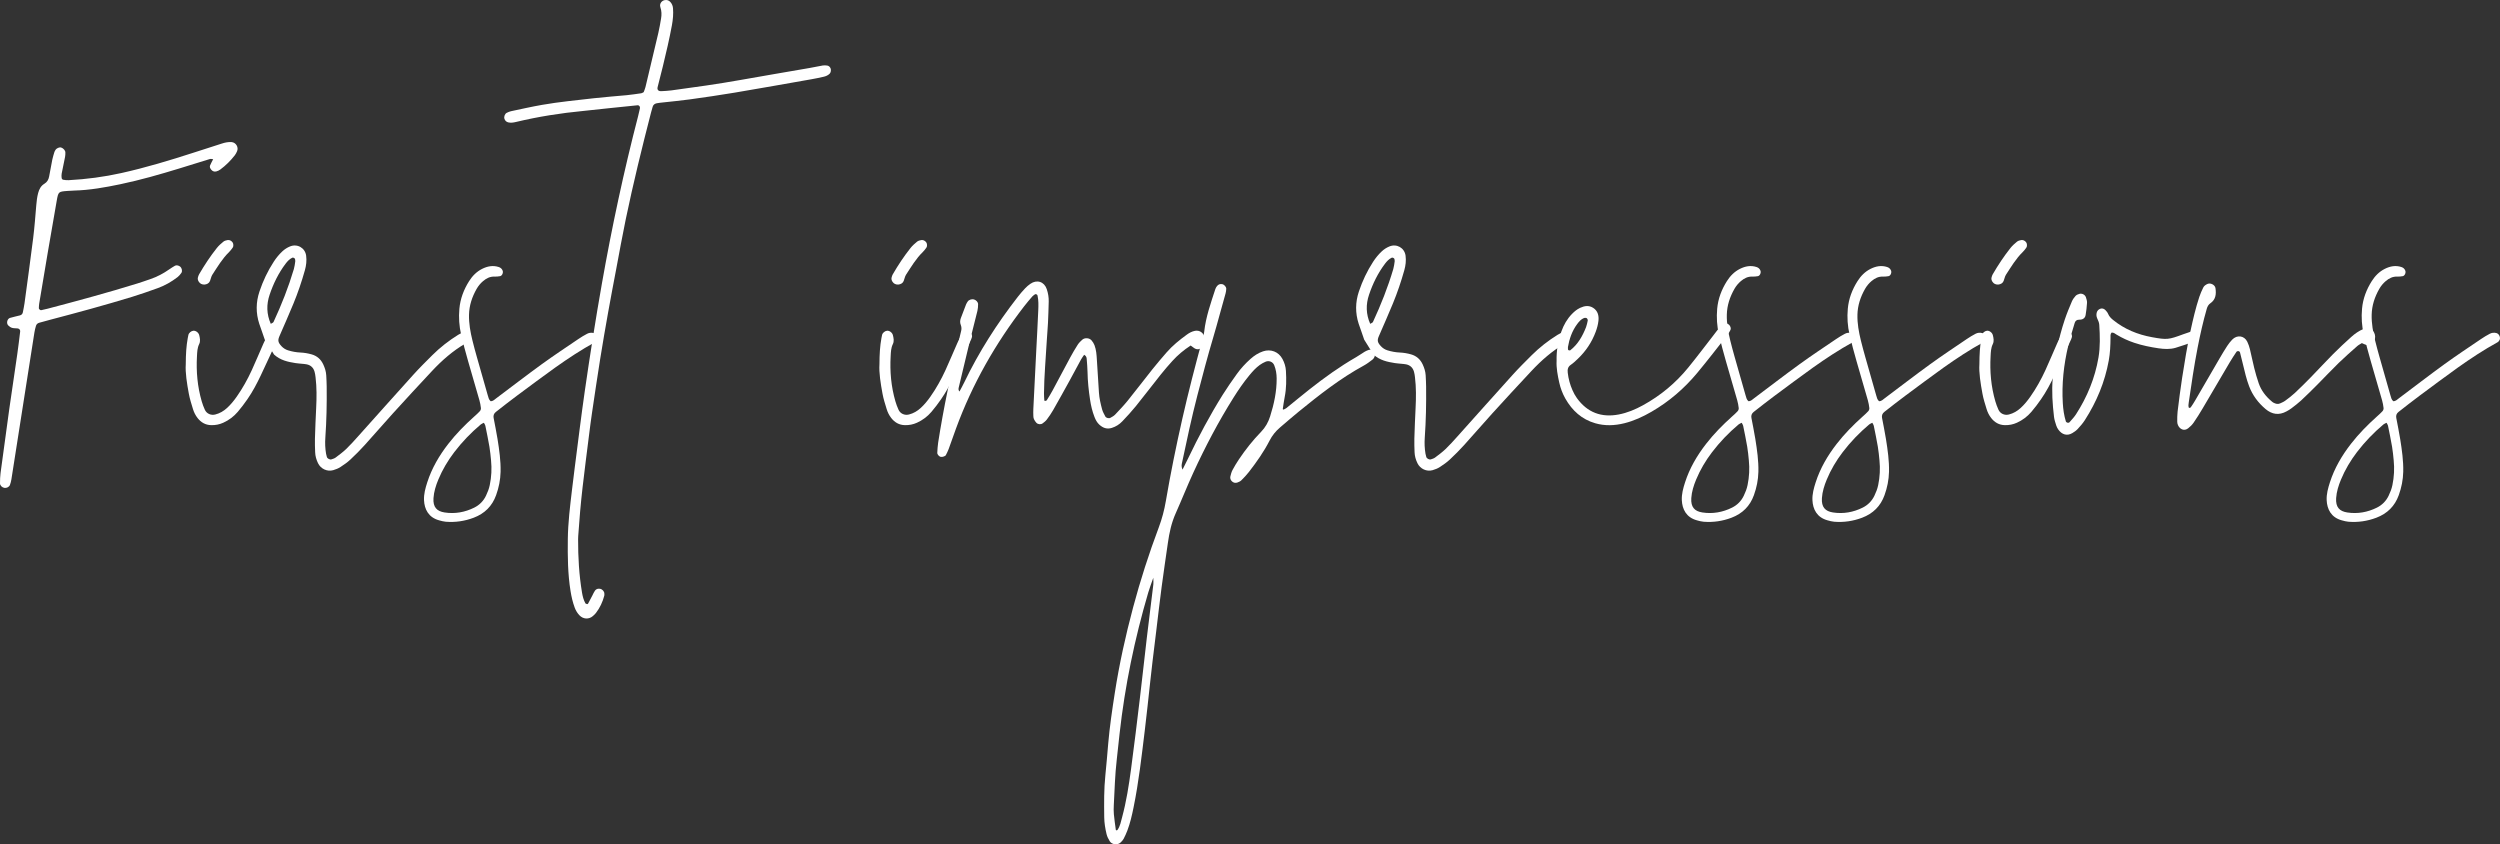
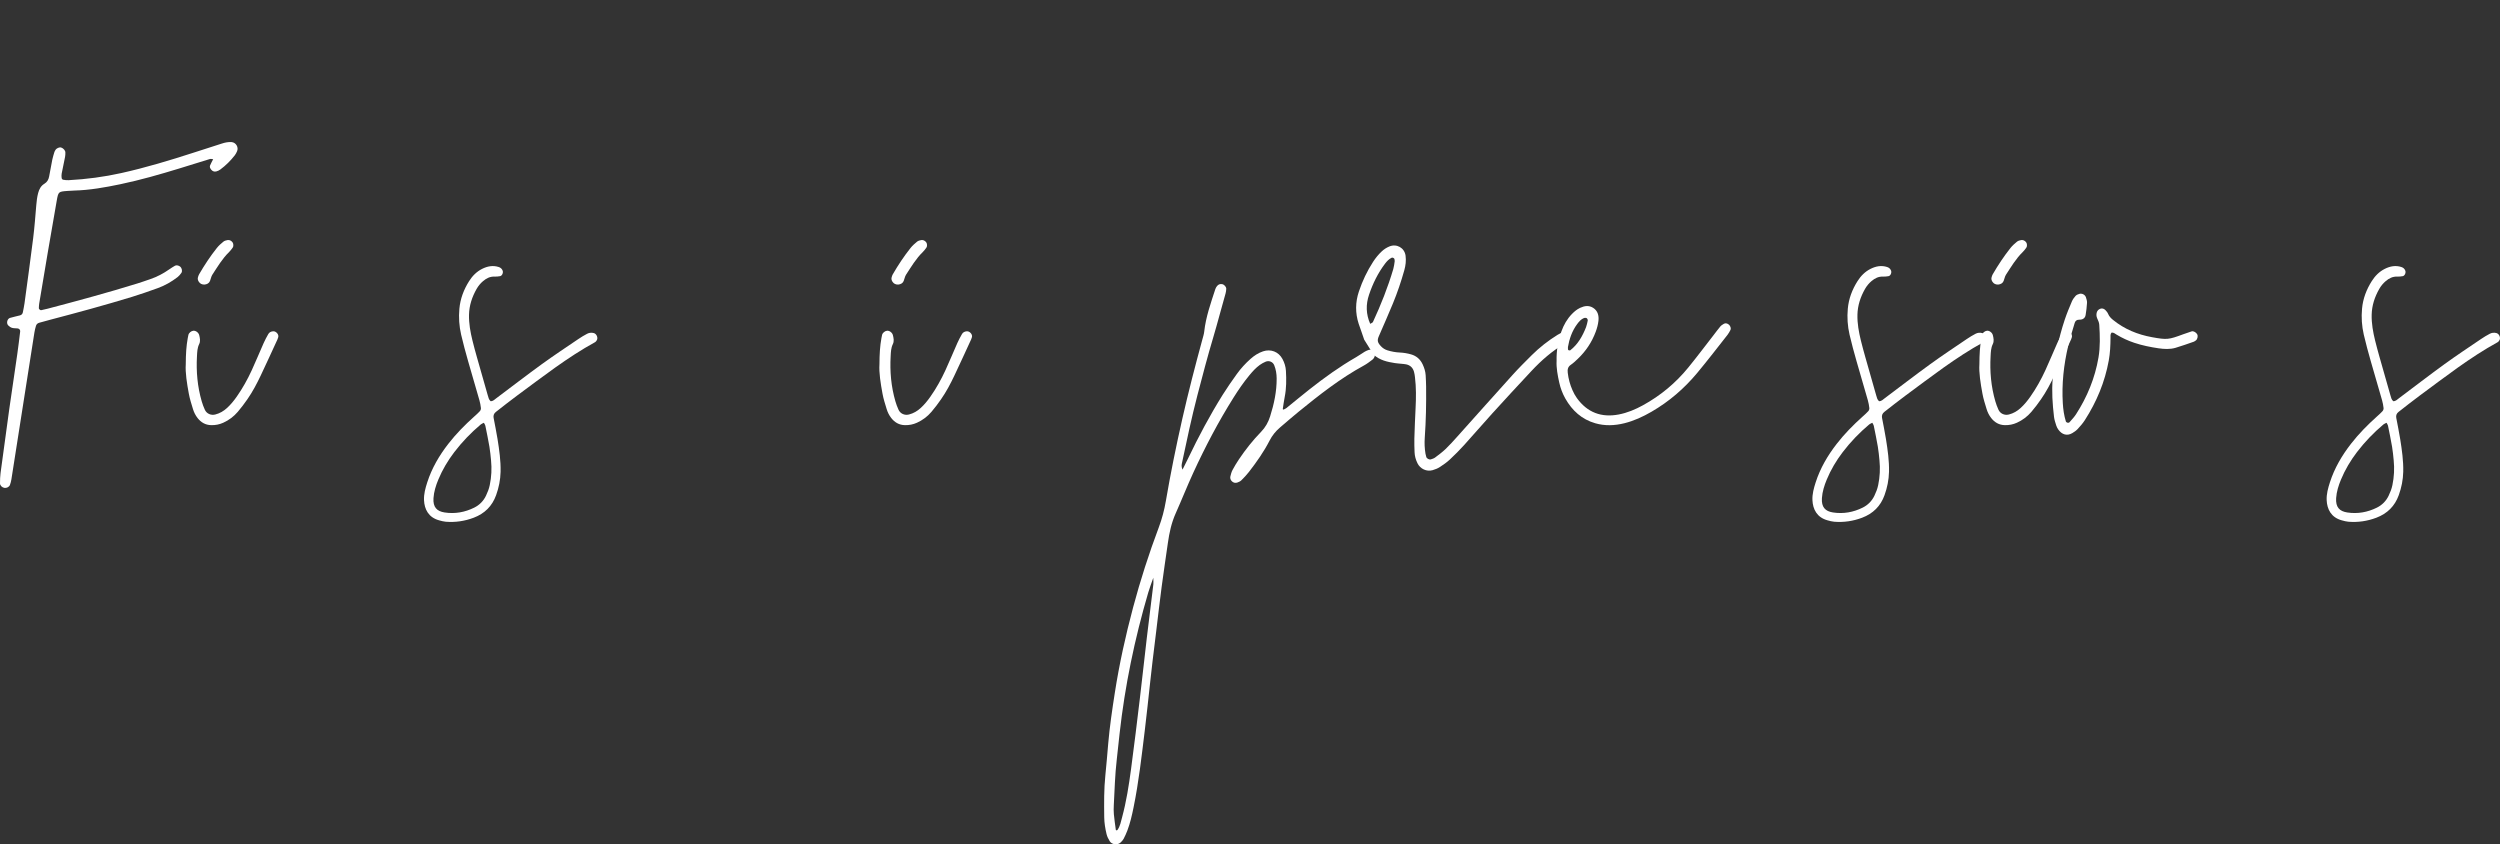
<svg xmlns="http://www.w3.org/2000/svg" version="1.1" id="Layer_1" x="0px" y="0px" width="1226.165px" height="414.102px" viewBox="0 0 1226.165 414.102" enable-background="new 0 0 1226.165 414.102" xml:space="preserve">
  <rect x="0" y="0" width="1226.165" height="414.102" fill="#333333" stroke="none" />
  <g>
    <path fill="#FFFFFF" d="M104.552,78.079c-0.579-0.038-1.148-0.226-1.617-0.084c-4.974,1.507-9.926,3.084-14.895,4.604   c-9.584,2.934-19.213,5.708-29.033,7.76c-7.459,1.557-14.946,2.901-22.592,3.106c-1.113,0.03-2.227,0.098-3.338,0.183   c-4.412,0.34-4.463,0.336-5.255,4.797c-1.492,8.407-2.933,16.824-4.366,25.243c-1.435,8.419-2.838,16.843-4.238,25.267   c-0.121,0.728-0.125,1.475-0.172,2.213c-0.025,0.4,0.73,1.059,1.125,0.973c1.081-0.24,2.166-0.466,3.236-0.748   c14.717-3.877,29.407-7.844,43.945-12.352c2.125-0.66,4.223-1.412,6.33-2.127c3.365-1.144,6.472-2.786,9.374-4.833   c0.905-0.638,1.852-1.224,2.812-1.776c0.671-0.386,1.922-0.086,2.573,0.529c0.812,0.768,1.102,2.213,0.494,3.047   c-0.538,0.738-1.132,1.482-1.849,2.033c-2.962,2.273-6.182,4.135-9.699,5.396c-4.191,1.502-8.391,2.998-12.646,4.299   c-13.313,4.069-26.748,7.707-40.21,11.242c-1.794,0.471-3.587,0.953-5.368,1.471c-0.75,0.219-1.305,0.762-1.523,1.5   c-0.317,1.064-0.59,2.153-0.763,3.25c-1.996,12.654-3.97,25.313-5.948,37.969c-1.778,11.373-3.55,22.748-5.346,34.117   c-0.143,0.906-0.392,1.805-0.697,2.67c-0.354,1.004-1.631,1.635-2.736,1.459c-1.11-0.174-2.16-1.17-2.149-2.225   c0.018-1.666,0.046-3.344,0.265-4.99c1.395-10.492,2.809-20.98,4.285-31.461c1.269-9.009,2.646-18.002,3.938-27.008   c0.526-3.672,0.959-7.359,1.411-11.043c0.094-0.764-0.485-1.408-1.255-1.483c-0.92-0.09-1.879-0.032-2.754-0.28   c-0.67-0.189-1.315-0.67-1.829-1.169c-1.069-1.038-0.546-3.299,0.859-3.712c1.597-0.471,3.232-0.804,4.843-1.227   c0.768-0.201,1.291-0.691,1.444-1.502c0.276-1.459,0.608-2.912,0.808-4.381c1.443-10.673,2.928-21.34,4.258-32.027   c0.664-5.342,1.063-10.719,1.518-16.084c0.174-2.043,0.402-4.059,0.93-6.046c0.496-1.869,1.365-3.509,3.029-4.508   c1.416-0.852,2.064-2.065,2.35-3.585c0.512-2.736,0.985-5.481,1.543-8.209c0.26-1.27,0.663-2.51,1.035-3.754   c0.104-0.348,0.322-0.663,0.5-0.986c0.499-0.907,1.983-1.545,2.867-1.238c1.086,0.377,2.013,1.438,2.022,2.42   c0.007,0.734-0.019,1.484-0.159,2.202c-0.531,2.732-1.145,5.449-1.661,8.185c-0.134,0.71-0.091,1.474,0.003,2.195   c0.038,0.292,0.397,0.725,0.667,0.772c0.896,0.16,1.825,0.276,2.731,0.229c8.73-0.459,17.368-1.603,25.909-3.504   c11.972-2.664,23.69-6.21,35.349-9.98c4.59-1.484,9.195-2.924,13.777-4.438c1.606-0.531,3.204-0.89,4.91-0.761   c2.121,0.16,3.574,2.552,2.671,4.513c-0.309,0.67-0.628,1.36-1.076,1.936c-2.063,2.65-4.429,5.01-7.134,7.005   c-0.582,0.429-1.289,0.765-1.988,0.938c-0.953,0.234-1.835-0.076-2.473-0.877c-0.477-0.597-0.861-1.289-0.557-2.042   C103.447,80.146,103.999,79.187,104.552,78.079z" />
    <path fill="#FFFFFF" d="M136.454,165.414c-0.116,0.354-0.213,0.716-0.368,1.051c-2.725,5.904-5.409,11.828-8.203,17.699   c-1.917,4.028-3.991,7.986-6.549,11.654c-1.485,2.131-3.044,4.225-4.733,6.195c-1.951,2.273-4.321,4.061-7.08,5.314   c-1.903,0.867-3.868,1.246-5.953,1.193c-2.813-0.07-4.973-1.332-6.67-3.492c-1.047-1.33-1.785-2.846-2.271-4.447   c-0.758-2.485-1.56-4.979-2.027-7.527c-0.939-5.118-1.768-10.267-1.49-14.39c0.021-5.032,0.261-8.924,0.963-12.778   c0.1-0.547,0.201-1.094,0.328-1.636c0.233-0.987,1.37-1.933,2.417-2.032c1.21-0.115,2.566,0.904,2.883,2.157   c0.369,1.462,0.67,2.993-0.01,4.373c-0.947,1.921-0.977,3.946-1.091,5.981c-0.418,7.481,0.225,14.857,2.317,22.072   c0.412,1.421,0.931,2.824,1.546,4.168c0.906,1.98,3.053,2.857,5.113,2.334c2.225-0.565,4.119-1.682,5.785-3.215   c1.787-1.642,3.313-3.508,4.709-5.493c2.895-4.12,5.334-8.505,7.432-13.068c2.018-4.388,3.844-8.862,5.809-13.274   c0.677-1.521,1.463-3.002,2.296-4.444c0.486-0.843,1.354-1.245,2.331-1.322C135.423,162.371,136.89,164.083,136.454,165.414z    M97.503,138.184c-0.407-0.638-0.643-1.348-0.43-2.108c0.148-0.531,0.31-1.08,0.584-1.553c2.616-4.492,5.471-8.832,8.708-12.901   c0.915-1.149,2.043-2.153,3.187-3.085c0.54-0.44,1.328-0.665,2.038-0.784c0.974-0.164,1.81,0.276,2.426,1.046   c0.514,0.641,0.595,2.002,0.136,2.629c-0.545,0.744-1.086,1.511-1.746,2.147c-3.376,3.261-5.715,7.289-8.258,11.159   c-0.589,0.896-0.735,2.076-1.164,3.092c-0.479,1.137-1.454,1.617-2.684,1.751C99.158,139.605,98.162,139.218,97.503,138.184z" />
-     <path fill="#FFFFFF" d="M229.954,167.101c-0.535,0.508-1.084,1.033-1.715,1.4c-6.166,3.59-11.463,8.246-16.311,13.418   c-6.481,6.918-12.905,13.891-19.283,20.904c-4.627,5.09-9.098,10.318-13.719,15.414c-2.246,2.475-4.604,4.859-7.049,7.139   c-1.486,1.383-3.176,2.574-4.886,3.678c-1.075,0.693-2.324,1.188-3.56,1.547c-2.945,0.857-6.121-0.641-7.463-3.439   c-0.809-1.689-1.335-3.475-1.396-5.359c-0.071-2.229-0.171-4.461-0.104-6.688c0.147-5.018,0.354-10.033,0.604-15.046   c0.249-5.021,0.309-10.034-0.3-15.034c-0.112-0.92-0.235-1.852-0.492-2.737c-0.563-1.94-1.847-3.193-3.856-3.6   c-0.726-0.147-1.473-0.191-2.211-0.271c-1.109-0.119-2.227-0.176-3.326-0.352c-3.69-0.59-7.33-1.342-10.466-4.172l-4.558-7.312   c-0.383-1.114-0.8-2.337-1.225-3.557c-0.488-1.403-1.012-2.796-1.471-4.208c-1.725-5.301-1.67-10.588,0.104-15.876   c1.723-5.137,4.008-9.995,6.964-14.539c1.223-1.878,2.619-3.608,4.261-5.138c1.101-1.025,2.348-1.824,3.734-2.396   c3.594-1.487,7.416,0.701,7.928,4.519c0.326,2.437,0.038,4.819-0.623,7.169c-1.561,5.551-3.409,11.007-5.604,16.334   c-2.194,5.325-4.523,10.594-6.824,15.873c-0.911,2.09-0.825,3.105,0.945,5.017c0.896,0.966,1.979,1.657,3.263,2.052   c1.968,0.604,3.968,0.973,6.022,1.064c1.865,0.082,3.688,0.394,5.49,0.898c2.693,0.753,4.563,2.451,5.721,4.926   c0.789,1.686,1.363,3.465,1.467,5.348c0.103,1.855,0.197,3.713,0.217,5.57c0.09,8.369-0.061,16.734-0.664,25.082   c-0.188,2.617-0.079,5.199,0.352,7.777c0.092,0.547,0.253,1.084,0.398,1.621c0.209,0.771,1.472,1.453,2.256,1.178   c0.694-0.244,1.453-0.443,2.024-0.871c1.778-1.338,3.585-2.668,5.188-4.201c2.012-1.924,3.871-4.012,5.732-6.086   c9.063-10.1,18.072-20.25,27.174-30.314c2.99-3.308,6.159-6.457,9.32-9.604c3.834-3.816,8.08-7.133,12.676-9.989   c0.783-0.486,1.635-0.872,2.482-1.238c0.925-0.399,2.421,0.12,2.957,0.962C230.697,164.855,230.636,166.455,229.954,167.101z    M144.128,131.97c0.367-1.234,0.504-2.542,0.696-3.824c0.052-0.348-0.087-0.722-0.127-1.085c-0.048-0.433-0.935-0.856-1.325-0.671   c-1.387,0.66-2.39,1.75-3.287,2.939c-3.5,4.633-6.012,9.781-7.855,15.268c-1.601,4.758-1.508,9.448,0.579,14.23   c0.522-0.34,1.173-0.521,1.356-0.917C138.077,149.493,141.483,140.875,144.128,131.97z" />
    <path fill="#FFFFFF" d="M292.65,166.962c-0.21,0.297-0.419,0.654-0.719,0.819c-13.728,7.53-25.999,17.185-38.554,26.421   c-3.439,2.529-6.77,5.207-10.146,7.821c-0.963,0.746-1.355,1.728-1.131,2.935c0.646,3.465,1.375,6.92,1.928,10.4   c0.846,5.316,1.619,10.645,1.492,16.061c-0.092,3.941-0.866,7.742-2.191,11.434c-1.936,5.396-5.633,9.045-11.002,11.078   c-4.422,1.674-8.97,2.334-13.664,1.967c-1.098-0.086-2.186-0.393-3.256-0.682c-5.271-1.422-7.244-5.475-7.439-9.896   c-0.133-3.016,0.674-5.9,1.58-8.727c2.238-6.977,5.893-13.197,10.373-18.957c3.776-4.855,8.073-9.215,12.646-13.314   c0.965-0.865,1.946-1.724,2.812-2.683c0.332-0.367,0.549-1.028,0.493-1.519c-0.146-1.283-0.383-2.572-0.737-3.814   c-1.833-6.424-3.752-12.824-5.566-19.253c-1.209-4.285-2.4-8.58-3.399-12.917c-0.962-4.178-1.251-8.434-0.857-12.73   c0.45-4.922,2.151-9.384,4.767-13.522c1.612-2.554,3.677-4.661,6.415-6.029c2.581-1.288,5.253-1.802,8.081-0.902   c0.936,0.298,1.612,0.866,1.964,1.806c0.382,1.017-0.286,2.529-1.273,2.691c-0.901,0.148-1.829,0.254-2.738,0.217   c-2.19-0.086-3.956,0.822-5.562,2.176c-1.291,1.088-2.363,2.375-3.194,3.835c-2.236,3.927-3.632,8.089-3.739,12.677   c-0.1,4.323,0.674,8.503,1.689,12.656c0.66,2.703,1.401,5.389,2.156,8.067c1.76,6.252,3.541,12.497,5.333,18.74   c0.304,1.059,0.522,2.178,1.421,2.96c1.234,0.02,1.996-0.867,2.865-1.518c7.432-5.566,14.783-11.24,22.299-16.69   c5.859-4.249,11.91-8.237,17.898-12.308c1.38-0.938,2.819-1.802,4.296-2.576c0.995-0.523,2.106-0.63,3.247-0.331   C292.642,163.722,293.481,165.783,292.65,166.962z M240.84,225.765c-0.224-2.211-0.415-4.43-0.787-6.617   c-0.589-3.463-1.302-6.906-2.005-10.348c-0.1-0.486-0.447-0.92-0.716-1.449c-0.577,0.307-1.122,0.488-1.53,0.83   c-4.839,4.066-9.192,8.604-13.022,13.627c-3.154,4.139-5.79,8.59-7.792,13.406c-1.217,2.928-2.168,5.955-2.375,9.098   c-0.293,4.441,1.646,6.447,5.438,7.031c5.065,0.781,9.975-0.09,14.569-2.377c2.552-1.271,4.497-3.234,5.744-5.834   c0.802-1.67,1.473-3.377,1.853-5.213C241.049,233.894,241.255,229.847,240.84,225.765z" />
-     <path fill="#FFFFFF" d="M407.366,33.505c0.34,0.752,0.141,2.037-0.403,2.593c-0.808,0.829-1.829,1.278-2.915,1.529   c-1.988,0.46-3.989,0.879-6,1.232c-12.613,2.221-25.221,4.479-37.851,6.601c-7.322,1.23-14.675,2.288-22.029,3.311   c-4.413,0.613-8.855,1.006-13.284,1.506c-0.922,0.104-1.848,0.191-2.757,0.37c-0.956,0.188-1.71,0.694-2.007,1.693   c-0.264,0.89-0.529,1.78-0.761,2.681c-4.505,17.437-8.786,34.928-12.458,52.561c-1.666,7.996-3.094,16.041-4.611,24.068   c-1.346,7.113-2.715,14.225-3.986,21.352c-1.371,7.676-2.703,15.359-3.935,23.059c-1.407,8.801-2.701,17.619-4.009,26.435   c-0.519,3.489-0.965,6.991-1.406,10.491c-1.088,8.66-2.209,17.316-3.213,25.988c-0.918,7.934-1.593,15.895-2.138,23.863   c-0.038,0.557-0.058,1.113-0.06,1.672c-0.027,8.744,0.469,17.449,1.908,26.086c0.305,1.836,0.744,3.633,1.646,5.273   c0.138,0.25,0.599,0.354,0.933,0.445c0.109,0.029,0.35-0.16,0.428-0.305c0.701-1.295,1.38-2.605,2.064-3.91   c0.429-0.816,0.771-1.693,1.308-2.432c0.581-0.799,1.487-1.059,2.478-0.883c1.102,0.193,2.066,1.242,2.101,2.279   c0.013,0.369,0.064,0.758-0.026,1.105c-0.814,3.086-2.141,5.934-4.088,8.469c-0.447,0.582-1.008,1.088-1.568,1.57   c-1.957,1.68-4.724,1.49-6.523-0.412c-1.037-1.094-1.8-2.352-2.325-3.764c-0.974-2.621-1.594-5.322-2.039-8.084   c-1.368-8.479-1.448-17.021-1.341-25.57c0.102-7.998,1.082-15.932,2.016-23.865c0.434-3.689,0.885-7.375,1.363-11.059   c1.625-12.523,3.129-25.063,4.934-37.559c2.545-17.641,5.307-35.248,8.404-52.805c4.875-27.623,10.73-55.023,17.773-82.173   c0.326-1.259,0.604-2.529,0.888-3.798c0.179-0.803-0.419-1.564-1.165-1.488c-4.616,0.469-9.232,0.936-13.848,1.42   c-4.247,0.445-8.488,0.955-12.739,1.361c-11.104,1.061-22.098,2.788-32.95,5.387c-1.27,0.304-2.549,0.548-3.852,0.236   c-0.973-0.232-1.633-0.85-1.924-1.807c-0.314-1.033,0.236-2.443,1.15-2.887c0.66-0.318,1.348-0.639,2.059-0.789   c5.084-1.073,10.155-2.227,15.271-3.119c8.418-1.471,16.929-2.271,25.412-3.252c5.349-0.619,10.728-0.969,16.087-1.497   c2.401-0.237,4.791-0.603,7.181-0.946c0.348-0.051,0.667-0.306,1.146-0.536c0.271-0.759,0.665-1.605,0.879-2.495   c2.125-8.846,4.242-17.691,6.309-26.549c0.549-2.35,0.955-4.733,1.351-7.114c0.306-1.839,0.279-3.629-0.344-5.479   c-0.663-1.971,1.005-3.751,3.019-3.552c0.783,0.078,1.4,0.444,1.91,1.014c0.77,0.861,1.171,1.888,1.262,3.029   c0.223,2.797-0.026,5.559-0.533,8.315c-1.245,6.759-2.814,13.446-4.436,20.122c-0.832,3.426-1.731,6.837-2.584,10.26   c-0.316,1.273,0.391,2.045,1.814,1.961c1.67-0.098,3.346-0.162,5-0.387c11.222-1.521,22.438-3.068,33.59-5.062   c11.328-2.024,22.678-3.927,34.016-5.899c2.193-0.383,4.369-0.875,6.564-1.241c0.715-0.119,1.48-0.078,2.202,0.029   C406.491,32.271,407.035,32.777,407.366,33.505L407.366,33.505z" />
    <path fill="#FFFFFF" d="M476.686,165.414c-0.116,0.354-0.213,0.716-0.368,1.051c-2.725,5.904-5.408,11.828-8.203,17.699   c-1.916,4.028-3.991,7.986-6.549,11.654c-1.484,2.131-3.044,4.225-4.733,6.195c-1.95,2.273-4.321,4.061-7.079,5.314   c-1.904,0.867-3.869,1.246-5.953,1.193c-2.813-0.07-4.973-1.332-6.671-3.492c-1.046-1.33-1.784-2.846-2.271-4.447   c-0.757-2.485-1.56-4.979-2.026-7.527c-0.939-5.118-1.768-10.267-1.49-14.39c0.02-5.032,0.26-8.924,0.962-12.778   c0.1-0.547,0.202-1.094,0.329-1.636c0.232-0.987,1.369-1.933,2.416-2.032c1.211-0.115,2.566,0.904,2.883,2.157   c0.369,1.462,0.67,2.993-0.01,4.373c-0.947,1.921-0.977,3.946-1.09,5.981c-0.419,7.481,0.224,14.857,2.316,22.072   c0.412,1.421,0.932,2.824,1.547,4.168c0.905,1.98,3.052,2.857,5.113,2.334c2.224-0.565,4.118-1.682,5.785-3.215   c1.787-1.642,3.313-3.508,4.708-5.493c2.896-4.12,5.334-8.505,7.433-13.068c2.017-4.388,3.844-8.862,5.808-13.274   c0.677-1.521,1.464-3.002,2.296-4.444c0.487-0.843,1.354-1.245,2.332-1.322C475.655,162.371,477.122,164.083,476.686,165.414z    M437.735,138.184c-0.408-0.638-0.643-1.348-0.43-2.108c0.147-0.531,0.309-1.08,0.583-1.553c2.616-4.492,5.472-8.832,8.708-12.901   c0.915-1.149,2.043-2.153,3.188-3.085c0.539-0.44,1.328-0.665,2.037-0.784c0.974-0.164,1.811,0.276,2.426,1.046   c0.514,0.641,0.596,2.002,0.137,2.629c-0.545,0.744-1.087,1.511-1.746,2.147c-3.377,3.261-5.716,7.289-8.258,11.159   c-0.59,0.896-0.736,2.076-1.164,3.092c-0.479,1.137-1.455,1.617-2.685,1.751C439.39,139.605,438.394,139.218,437.735,138.184z" />
-     <path fill="#FFFFFF" d="M589.671,170.042c-0.931,1.352-2.477,1.643-3.889,0.737c-0.594-0.381-1.145-0.83-1.803-1.313   c-3.408,2.211-6.38,4.719-9.008,7.615c-1.996,2.201-3.934,4.461-5.785,6.783c-4.055,5.086-7.982,10.271-12.071,15.327   c-2.099,2.595-4.376,5.054-6.679,7.474c-1.415,1.486-3.127,2.578-5.145,3.209c-2.432,0.762-4.377-0.014-6.123-1.611   c-1.117-1.021-1.808-2.342-2.357-3.738c-1.094-2.781-1.754-5.678-2.196-8.619c-0.663-4.412-1.14-8.841-1.214-13.313   c-0.035-2.225-0.254-4.448-0.422-6.67c-0.059-0.759-0.357-1.425-1.24-1.909c-0.499,0.739-1.072,1.462-1.51,2.259   c-1.875,3.42-3.685,6.877-5.566,10.293c-2.688,4.881-5.388,9.756-8.148,14.596c-0.918,1.608-1.984,3.143-3.096,4.627   c-0.542,0.723-1.311,1.297-2.041,1.854c-0.854,0.652-2.295,0.539-3.07-0.275c-0.497-0.521-0.908-1.162-1.209-1.818   c-0.225-0.488-0.268-1.082-0.287-1.633c-0.04-1.113-0.055-2.231,0-3.344c0.464-9.464,0.945-18.928,1.423-28.393   c0.337-6.679,0.716-13.356,0.997-20.039c0.1-2.404,0.163-4.828-0.365-7.214c-0.105-0.483-0.881-0.858-1.258-0.565   c-0.438,0.338-0.939,0.623-1.293,1.034c-1.334,1.546-2.668,3.098-3.918,4.714c-14.19,18.354-25.532,38.301-33.527,60.111   c-1.215,3.313-2.35,6.654-3.568,9.965c-0.382,1.039-0.889,2.035-1.389,3.027c-0.285,0.564-1.752,1.031-2.515,0.873   c-0.785-0.162-1.739-1.197-1.694-1.988c0.096-1.664,0.168-3.34,0.424-4.984c2.631-16.892,6.149-33.604,10.213-50.205   c0.354-1.443,0.607-2.912,1.008-4.34c0.316-1.124,0.297-2.162-0.138-3.252c-0.427-1.07-0.358-2.197,0.041-3.272   c0.839-2.263,1.694-4.521,2.579-6.766c0.203-0.513,0.533-0.978,0.836-1.444c0.521-0.804,1.984-1.271,3.002-0.986   c1.088,0.307,2.068,1.331,2.054,2.365c-0.016,1.1-0.085,2.229-0.343,3.293c-1.09,4.512-2.294,8.997-3.393,13.508   c-1.932,7.938-3.823,15.885-5.715,23.833c-0.161,0.677-0.354,1.396,0.303,2.194c0.812-1.539,1.633-2.982,2.35-4.476   c7.178-14.977,16.088-28.868,26.265-41.964c1.139-1.465,2.362-2.871,3.63-4.226c0.756-0.806,1.627-1.528,2.533-2.165   c3.208-2.254,6.818-1.068,8.043,2.594c0.654,1.957,1.016,3.967,0.965,6.026c-0.087,3.528-0.191,7.056-0.365,10.581   c-0.146,2.968-0.437,5.928-0.6,8.896c-0.469,8.533-1.282,17.048-1.356,25.602c-0.01,1.102,0.081,2.205,0.151,3.306   c0.011,0.165,0.197,0.47,0.241,0.458c0.341-0.081,0.823-0.127,0.974-0.365c0.99-1.567,1.961-3.152,2.84-4.784   c2.909-5.396,5.755-10.825,8.672-16.216c1.148-2.122,2.364-4.215,3.668-6.244c0.59-0.918,1.412-1.715,2.233-2.453   c1.214-1.091,3.474-0.931,4.551,0.335c0.588,0.691,1.111,1.499,1.433,2.344c0.87,2.281,1.033,4.696,1.172,7.118   c0.307,5.379,0.691,10.752,1.017,16.13c0.17,2.802,0.831,5.513,1.536,8.203c0.322,1.231,1.004,2.378,1.592,3.528   c0.369,0.721,1.764,1.08,2.479,0.662c0.794-0.463,1.668-0.889,2.286-1.539c2.17-2.291,4.355-4.582,6.336-7.035   c4.086-5.059,8.012-10.246,12.066-15.329c2.201-2.759,4.506-5.437,6.814-8.106c2.936-3.393,6.412-6.188,10.025-8.816   c1.204-0.875,2.502-1.576,4.01-1.856c2.131-0.396,4.159,0.927,4.564,3.042C591.032,167.023,590.659,168.605,589.671,170.042z" />
    <path fill="#FFFFFF" d="M579.976,230.349c1.066-2.137,1.912-3.771,2.707-5.432c5.137-10.736,10.725-21.229,17.031-31.323   c2.164-3.464,4.518-6.813,6.896-10.135c1.951-2.724,4.219-5.19,6.727-7.426c1.82-1.624,3.828-2.935,6.16-3.718   c3.781-1.271,7.595,0.2,9.5,3.735c0.978,1.815,1.594,3.761,1.709,5.837c0.237,4.277,0.249,8.54-0.594,12.771   c-0.395,1.981-0.66,3.988-0.96,5.987c-0.011,0.069,0.288,0.284,0.361,0.251c0.496-0.227,1.024-0.434,1.443-0.771   c3.765-3.029,7.472-6.131,11.266-9.121c7.304-5.757,14.839-11.184,22.915-15.828c1.447-0.832,2.801-1.827,4.232-2.689   c0.625-0.377,1.322-0.651,2.016-0.895c0.806-0.281,1.937,0.125,2.491,0.845c0.628,0.814,0.628,1.737,0.254,2.624   c-0.208,0.494-0.554,1.003-0.976,1.32c-1.335,1-2.664,2.047-4.122,2.84c-11.654,6.346-22.018,14.506-32.256,22.841   c-3.026,2.464-5.958,5.042-8.933,7.569c-2.146,1.822-3.863,3.934-5.166,6.48c-2.802,5.473-6.349,10.488-10.105,15.342   c-1.133,1.463-2.422,2.814-3.732,4.123c-0.5,0.5-1.233,0.818-1.915,1.072c-0.925,0.348-1.87,0.166-2.606-0.482   c-0.727-0.639-1.097-1.541-0.867-2.5c0.257-1.076,0.55-2.182,1.063-3.15c0.957-1.801,2.017-3.557,3.155-5.25   c3.223-4.789,6.805-9.313,10.824-13.447c2.146-2.207,3.54-4.713,4.455-7.594c1.922-6.055,3.244-12.2,3.21-18.591   c-0.012-2.257-0.354-4.437-1.206-6.532c-0.646-1.592-2.506-2.416-4.178-1.713c-1.016,0.427-2.01,0.968-2.901,1.612   c-1.97,1.424-3.584,3.23-5.124,5.099c-2.844,3.447-5.364,7.123-7.739,10.903c-7.427,11.817-13.9,24.153-19.728,36.821   c-3.026,6.58-5.691,13.324-8.646,19.938c-2.071,4.637-3.125,9.504-3.828,14.484c-1.013,7.172-2.105,14.334-3.053,21.516   c-0.973,7.367-1.811,14.75-2.71,22.125c-0.584,4.795-1.185,9.588-1.755,14.383c-0.416,3.506-0.801,7.014-1.191,10.521   c-0.862,7.754-1.646,15.518-2.597,23.262c-1.562,12.719-2.972,25.465-5.544,38.035c-0.783,3.822-1.646,7.629-3.033,11.287   c-0.524,1.385-1.148,2.74-1.834,4.051c-0.336,0.643-0.879,1.193-1.396,1.719c-1.436,1.457-4.312,1.223-5.391-0.523   c-0.672-1.088-1.284-2.289-1.577-3.521c-0.644-2.709-1.108-5.463-1.141-8.27c-0.079-6.877-0.153-13.748,0.561-20.607   c0.538-5.174,0.944-10.361,1.396-15.543c0.725-8.334,1.948-16.6,3.236-24.861c2.203-14.148,5.283-28.1,8.975-41.93   c3.549-13.293,7.758-26.369,12.596-39.242c1.575-4.193,2.695-8.451,3.452-12.875c2.319-13.547,5.052-27.018,8.093-40.422   c2.959-13.044,6.314-25.986,9.832-38.888c0.34-1.251,0.754-2.505,0.895-3.784c0.803-7.262,3.242-14.088,5.488-20.967   c0.169-0.514,0.483-1.006,0.824-1.432c0.623-0.779,1.469-1.096,2.467-0.915c1.05,0.19,2.09,1.347,2.03,2.333   c-0.044,0.731-0.118,1.48-0.321,2.181c-2.063,7.134-3.887,14.331-6.013,21.452c-2.815,9.428-5.318,18.952-7.796,28.477   c-2.851,10.965-5.203,22.051-7.55,33.133C579.562,227.839,579.31,228.75,579.976,230.349z M565.657,283.373   c-1.055,3.066-1.86,5.137-2.484,7.26c-6.658,22.676-11.449,45.734-14.059,69.234c-0.471,4.244-0.887,8.496-1.386,12.736   c-0.869,7.389-1.042,14.82-1.444,22.238c-0.081,1.48-0.11,2.98,0.025,4.455c0.238,2.576,0.619,5.141,0.959,7.707   c0.014,0.109,0.222,0.273,0.333,0.268c0.171-0.008,0.401-0.094,0.495-0.225c1.327-1.871,1.697-4.107,2.273-6.244   c2.081-7.727,3.303-15.623,4.365-23.533c1.559-11.594,2.953-23.211,4.346-34.826c1.193-9.955,2.256-19.928,3.432-29.887   c1.022-8.664,2.129-17.32,3.175-25.984C565.773,285.859,565.681,285.125,565.657,283.373z" />
    <path fill="#FFFFFF" d="M769.181,167.101c-0.534,0.508-1.084,1.033-1.715,1.4c-6.166,3.59-11.463,8.246-16.311,13.418   c-6.481,6.918-12.905,13.891-19.283,20.904c-4.627,5.09-9.099,10.318-13.72,15.414c-2.245,2.475-4.604,4.859-7.048,7.139   c-1.485,1.383-3.175,2.574-4.886,3.678c-1.076,0.693-2.324,1.188-3.56,1.547c-2.945,0.857-6.121-0.641-7.463-3.439   c-0.809-1.689-1.335-3.475-1.396-5.359c-0.072-2.229-0.17-4.461-0.104-6.688c0.147-5.018,0.354-10.033,0.604-15.046   c0.249-5.021,0.309-10.034-0.3-15.034c-0.112-0.92-0.234-1.852-0.492-2.737c-0.563-1.94-1.846-3.193-3.856-3.6   c-0.726-0.147-1.473-0.191-2.211-0.271c-1.108-0.119-2.227-0.176-3.326-0.352c-3.69-0.59-7.33-1.342-10.466-4.172l-4.558-7.312   c-0.383-1.114-0.8-2.337-1.224-3.557c-0.488-1.403-1.012-2.796-1.472-4.208c-1.725-5.301-1.67-10.588,0.104-15.876   c1.723-5.137,4.008-9.995,6.964-14.539c1.223-1.878,2.619-3.608,4.261-5.138c1.101-1.025,2.348-1.824,3.733-2.396   c3.595-1.487,7.417,0.701,7.929,4.519c0.326,2.437,0.038,4.819-0.623,7.169c-1.561,5.551-3.409,11.007-5.604,16.334   c-2.194,5.325-4.523,10.594-6.824,15.873c-0.911,2.09-0.825,3.105,0.946,5.017c0.895,0.966,1.977,1.657,3.262,2.052   c1.968,0.604,3.967,0.973,6.023,1.064c1.863,0.082,3.687,0.394,5.489,0.898c2.692,0.753,4.563,2.451,5.721,4.926   c0.789,1.686,1.362,3.465,1.467,5.348c0.103,1.855,0.198,3.713,0.218,5.57c0.089,8.369-0.063,16.734-0.665,25.082   c-0.188,2.617-0.079,5.199,0.352,7.777c0.092,0.547,0.253,1.084,0.398,1.621c0.209,0.771,1.472,1.453,2.256,1.178   c0.694-0.244,1.453-0.443,2.024-0.871c1.779-1.338,3.585-2.668,5.188-4.201c2.012-1.924,3.871-4.012,5.732-6.086   c9.063-10.1,18.072-20.25,27.174-30.314c2.99-3.308,6.159-6.457,9.32-9.604c3.834-3.816,8.081-7.133,12.677-9.989   c0.781-0.486,1.634-0.872,2.48-1.238c0.926-0.399,2.422,0.12,2.959,0.962C769.924,164.855,769.862,166.455,769.181,167.101z    M683.354,131.97c0.367-1.234,0.504-2.542,0.696-3.824c0.052-0.348-0.087-0.722-0.127-1.085c-0.048-0.433-0.935-0.856-1.325-0.671   c-1.387,0.66-2.39,1.75-3.287,2.939c-3.501,4.633-6.012,9.781-7.856,15.268c-1.6,4.758-1.507,9.448,0.58,14.23   c0.523-0.34,1.173-0.521,1.357-0.917C677.304,149.493,680.709,140.875,683.354,131.97z" />
    <path fill="#FFFFFF" d="M848.746,161.808c-0.436,0.814-0.856,1.657-1.425,2.377c-4.943,6.273-9.803,12.618-14.914,18.752   c-6.35,7.621-13.786,14.032-22.407,19.014c-4.197,2.426-8.563,4.459-13.286,5.631c-4.766,1.184-9.568,1.381-14.313,0.006   c-6.597-1.91-11.301-6.197-14.646-12.092c-1.386-2.443-2.368-5.062-2.977-7.779c-0.812-3.623-1.5-7.283-1.321-10.73   c-0.115-5.19,0.728-9.93,2.382-14.508c1.144-3.167,2.787-6.074,5.171-8.508c1.176-1.201,2.446-2.271,3.991-2.987   c2.13-0.987,4.284-1.333,6.371-0.007c2.316,1.475,2.887,3.842,2.617,6.339c-0.196,1.823-0.694,3.655-1.334,5.382   c-1.899,5.127-4.872,9.586-8.851,13.349c-1.078,1.021-2.163,2.065-3.386,2.892c-1.473,0.996-1.667,2.324-1.488,3.883   c0.339,2.975,1.115,5.84,2.324,8.567c0.599,1.351,1.307,2.685,2.17,3.878c5.099,7.047,12.009,9.641,20.489,8.023   c4.226-0.807,8.166-2.465,11.928-4.535c8.563-4.715,15.973-10.852,22.143-18.418c4.225-5.181,8.242-10.531,12.348-15.809   c1.141-1.466,2.227-2.977,3.422-4.396c0.46-0.547,1.127-0.94,1.75-1.32c0.756-0.461,1.779-0.23,2.543,0.479   C848.735,159.927,849.104,161.138,848.746,161.808z M769.029,171.248c0.037,0.178,0.104,0.452,0.219,0.489   c0.288,0.092,0.724,0.218,0.903,0.077c3.789-2.953,6.037-6.98,7.752-11.35c0.401-1.023,0.575-2.139,0.833-3.216   c0.109-0.457-0.341-1.251-0.765-1.312c-0.351-0.051-0.756-0.082-1.069,0.043c-1.435,0.574-2.412,1.715-3.303,2.904   c-2.623,3.505-3.937,7.532-4.578,11.329C769.021,170.878,768.993,171.07,769.029,171.248z" />
-     <path fill="#FFFFFF" d="M909.56,166.962c-0.21,0.297-0.419,0.654-0.719,0.819c-13.727,7.53-25.999,17.185-38.554,26.421   c-3.439,2.529-6.77,5.207-10.146,7.821c-0.963,0.746-1.355,1.728-1.13,2.935c0.646,3.465,1.373,6.92,1.927,10.4   c0.846,5.316,1.619,10.645,1.492,16.061c-0.092,3.941-0.866,7.742-2.191,11.434c-1.937,5.396-5.633,9.045-11.002,11.078   c-4.421,1.674-8.97,2.334-13.664,1.967c-1.097-0.086-2.186-0.393-3.256-0.682c-5.271-1.422-7.244-5.475-7.439-9.896   c-0.134-3.016,0.674-5.9,1.58-8.727c2.238-6.977,5.893-13.197,10.373-18.957c3.776-4.855,8.073-9.215,12.646-13.314   c0.965-0.865,1.946-1.724,2.812-2.683c0.332-0.367,0.549-1.028,0.493-1.519c-0.146-1.283-0.383-2.572-0.737-3.814   c-1.833-6.424-3.752-12.824-5.565-19.253c-1.209-4.285-2.401-8.58-3.4-12.917c-0.963-4.178-1.25-8.434-0.857-12.73   c0.45-4.922,2.15-9.384,4.766-13.522c1.613-2.554,3.678-4.661,6.416-6.029c2.58-1.288,5.253-1.802,8.081-0.902   c0.936,0.298,1.612,0.866,1.964,1.806c0.382,1.017-0.286,2.529-1.273,2.691c-0.901,0.148-1.829,0.254-2.738,0.217   c-2.19-0.086-3.955,0.822-5.562,2.176c-1.291,1.088-2.363,2.375-3.194,3.835c-2.236,3.927-3.632,8.089-3.738,12.677   c-0.101,4.323,0.673,8.503,1.688,12.656c0.661,2.703,1.402,5.389,2.156,8.067c1.761,6.252,3.542,12.497,5.334,18.74   c0.304,1.059,0.522,2.178,1.421,2.96c1.234,0.02,1.996-0.867,2.865-1.518c7.432-5.566,14.783-11.24,22.299-16.69   c5.86-4.249,11.91-8.237,17.899-12.308c1.379-0.938,2.818-1.802,4.295-2.576c0.995-0.523,2.106-0.63,3.247-0.331   C909.551,163.722,910.392,165.783,909.56,166.962z M857.749,225.765c-0.224-2.211-0.416-4.43-0.787-6.617   c-0.589-3.463-1.302-6.906-2.005-10.348c-0.1-0.486-0.447-0.92-0.716-1.449c-0.577,0.307-1.122,0.488-1.531,0.83   c-4.838,4.066-9.191,8.604-13.021,13.627c-3.154,4.139-5.789,8.59-7.792,13.406c-1.218,2.928-2.169,5.955-2.376,9.098   c-0.292,4.441,1.646,6.447,5.438,7.031c5.065,0.781,9.974-0.09,14.569-2.377c2.552-1.271,4.497-3.234,5.744-5.834   c0.802-1.67,1.473-3.377,1.853-5.213C857.958,233.894,858.164,229.847,857.749,225.765z" />
    <path fill="#FFFFFF" d="M973.623,166.962c-0.21,0.297-0.419,0.654-0.719,0.819c-13.727,7.53-25.999,17.185-38.554,26.421   c-3.439,2.529-6.77,5.207-10.146,7.821c-0.963,0.746-1.355,1.728-1.131,2.935c0.646,3.465,1.374,6.92,1.928,10.4   c0.846,5.316,1.619,10.645,1.492,16.061c-0.092,3.941-0.866,7.742-2.191,11.434c-1.937,5.396-5.633,9.045-11.002,11.078   c-4.421,1.674-8.97,2.334-13.664,1.967c-1.097-0.086-2.186-0.393-3.256-0.682c-5.271-1.422-7.244-5.475-7.439-9.896   c-0.134-3.016,0.674-5.9,1.58-8.727c2.238-6.977,5.893-13.197,10.373-18.957c3.776-4.855,8.073-9.215,12.646-13.314   c0.965-0.865,1.946-1.724,2.812-2.683c0.332-0.367,0.549-1.028,0.493-1.519c-0.146-1.283-0.383-2.572-0.737-3.814   c-1.833-6.424-3.752-12.824-5.565-19.253c-1.209-4.285-2.401-8.58-3.4-12.917c-0.963-4.178-1.25-8.434-0.857-12.73   c0.45-4.922,2.15-9.384,4.766-13.522c1.613-2.554,3.678-4.661,6.416-6.029c2.58-1.288,5.253-1.802,8.081-0.902   c0.936,0.298,1.612,0.866,1.964,1.806c0.382,1.017-0.286,2.529-1.273,2.691c-0.901,0.148-1.829,0.254-2.738,0.217   c-2.19-0.086-3.955,0.822-5.562,2.176c-1.291,1.088-2.363,2.375-3.194,3.835c-2.236,3.927-3.632,8.089-3.738,12.677   c-0.101,4.323,0.673,8.503,1.688,12.656c0.661,2.703,1.402,5.389,2.156,8.067c1.761,6.252,3.542,12.497,5.334,18.74   c0.304,1.059,0.522,2.178,1.421,2.96c1.234,0.02,1.996-0.867,2.865-1.518c7.432-5.566,14.783-11.24,22.299-16.69   c5.86-4.249,11.91-8.237,17.899-12.308c1.379-0.938,2.818-1.802,4.295-2.576c0.995-0.523,2.106-0.63,3.247-0.331   C973.614,163.722,974.455,165.783,973.623,166.962z M921.813,225.765c-0.224-2.211-0.416-4.43-0.787-6.617   c-0.589-3.463-1.302-6.906-2.005-10.348c-0.1-0.486-0.447-0.92-0.716-1.449c-0.577,0.307-1.122,0.488-1.531,0.83   c-4.838,4.066-9.191,8.604-13.021,13.627c-3.154,4.139-5.789,8.59-7.792,13.406c-1.218,2.928-2.169,5.955-2.376,9.098   c-0.292,4.441,1.646,6.447,5.438,7.031c5.065,0.781,9.974-0.09,14.569-2.377c2.552-1.271,4.497-3.234,5.744-5.834   c0.802-1.67,1.473-3.377,1.853-5.213C922.021,233.894,922.228,229.847,921.813,225.765z" />
    <path fill="#FFFFFF" d="M1016.17,165.414c-0.115,0.354-0.213,0.716-0.367,1.051c-2.725,5.904-5.41,11.828-8.203,17.699   c-1.917,4.028-3.992,7.986-6.549,11.654c-1.485,2.131-3.045,4.225-4.734,6.195c-1.951,2.273-4.321,4.061-7.079,5.314   c-1.904,0.867-3.869,1.246-5.953,1.193c-2.813-0.07-4.973-1.332-6.671-3.492c-1.046-1.33-1.784-2.846-2.271-4.447   c-0.757-2.485-1.56-4.979-2.026-7.527c-0.939-5.118-1.769-10.267-1.49-14.39c0.021-5.032,0.26-8.924,0.962-12.778   c0.1-0.547,0.202-1.094,0.329-1.636c0.232-0.987,1.369-1.933,2.417-2.032c1.21-0.115,2.565,0.904,2.883,2.157   c0.369,1.462,0.67,2.993-0.011,4.373c-0.947,1.921-0.977,3.946-1.09,5.981c-0.419,7.481,0.224,14.857,2.316,22.072   c0.412,1.421,0.932,2.824,1.547,4.168c0.905,1.98,3.052,2.857,5.113,2.334c2.224-0.565,4.118-1.682,5.785-3.215   c1.787-1.642,3.313-3.508,4.708-5.493c2.896-4.12,5.334-8.505,7.433-13.068c2.017-4.388,3.844-8.862,5.808-13.274   c0.677-1.521,1.464-3.002,2.297-4.444c0.486-0.843,1.354-1.245,2.331-1.322C1015.14,162.371,1016.606,164.083,1016.17,165.414z    M977.219,138.184c-0.406-0.638-0.642-1.348-0.429-2.108c0.147-0.531,0.309-1.08,0.583-1.553c2.617-4.492,5.472-8.832,8.708-12.901   c0.915-1.149,2.043-2.153,3.188-3.085c0.54-0.44,1.328-0.665,2.037-0.784c0.974-0.164,1.811,0.276,2.426,1.046   c0.514,0.641,0.596,2.002,0.137,2.629c-0.545,0.744-1.087,1.511-1.746,2.147c-3.377,3.261-5.716,7.289-8.258,11.159   c-0.59,0.896-0.735,2.076-1.164,3.092c-0.479,1.137-1.455,1.617-2.685,1.751C978.875,139.605,977.878,139.218,977.219,138.184z" />
    <path fill="#FFFFFF" d="M1076.921,167.019c-0.309,0.203-0.603,0.462-0.943,0.578c-2.983,1.025-5.949,2.119-8.976,3.002   c-2.719,0.792-5.552,0.633-8.309,0.227c-4.039-0.597-8.042-1.4-11.938-2.707c-3.015-1.011-5.868-2.318-8.581-3.957   c-0.784-0.473-1.488-1.145-2.516-1.041c-0.697,0.754-0.521,1.707-0.527,2.603c-0.024,3.721-0.188,7.415-0.855,11.101   c-1.913,10.578-5.977,20.277-11.76,29.283c-0.998,1.553-2.241,2.967-3.502,4.322c-0.744,0.801-1.694,1.447-2.644,2.01   c-2.558,1.516-5.07,0.703-6.797-1.701c-0.428-0.598-0.807-1.27-1.027-1.965c-0.449-1.414-0.95-2.846-1.122-4.307   c-0.739-6.279-1.188-12.55-0.632-18.906c0.864-9.867,2.794-19.484,5.924-28.861c0.998-2.99,2.222-5.908,3.453-8.813   c0.426-1.005,1.093-1.953,1.831-2.761c0.462-0.506,1.23-0.826,1.92-1.007c1.287-0.339,2.749,0.456,3.148,1.681   c0.284,0.87,0.595,1.808,0.547,2.696c-0.111,2.034-0.373,4.067-0.697,6.081c-0.191,1.189-0.991,1.965-2.229,2.169   c-0.363,0.06-0.738,0.058-1.108,0.065c-1.08,0.021-1.742,0.65-2.021,1.596c-1.104,3.74-2.292,7.463-3.188,11.255   c-2.188,9.272-3.214,18.669-2.63,28.212c0.183,2.979,0.594,5.906,1.473,8.762c0.215,0.695,1.349,0.996,1.824,0.441   c1.084-1.264,2.266-2.477,3.163-3.867c5.507-8.529,9.302-17.785,11.022-27.791c0.914-5.322,0.726-10.746,0.394-16.139   c-0.071-1.152-0.589-2.133-1.026-3.155c-0.375-0.874-0.469-1.784-0.244-2.723c0.236-0.989,0.883-1.649,1.785-1.975   c0.955-0.345,1.85,0.007,2.527,0.704c0.508,0.523,1.011,1.125,1.281,1.787c0.516,1.262,1.393,2.146,2.419,2.984   c5.617,4.574,12.095,7.206,19.155,8.488c7.307,1.326,8.116,1.209,15.212-1.419c1.391-0.515,2.792-1.004,4.207-1.444   c0.881-0.275,2.272,0.529,2.742,1.492C1078.137,164.96,1077.759,166.466,1076.921,167.019z" />
-     <path fill="#FFFFFF" d="M1162.229,169.187c-0.479,0.173-1.099,0.142-1.602,0.008c-0.708-0.187-1.367-0.557-2.206-0.918   c-0.708,0.447-1.563,0.843-2.24,1.441c-3.056,2.706-6.141,5.389-9.065,8.234c-3.592,3.494-7.015,7.164-10.551,10.717   c-2.619,2.632-5.258,5.247-7.976,7.775c-1.49,1.387-3.14,2.607-4.759,3.848c-0.733,0.561-1.548,1.025-2.361,1.471   c-3.695,2.023-7.117,1.533-10.299-1.154c-3.615-3.053-6.353-6.712-8.053-11.164c-1.33-3.484-2.139-7.102-3.014-10.705   c-0.481-1.98-0.941-3.967-1.472-5.934c-0.071-0.267-0.474-0.578-0.758-0.616c-0.306-0.042-0.795,0.116-0.955,0.354   c-1.138,1.691-2.261,3.396-3.297,5.15c-4.435,7.514-8.819,15.057-13.263,22.565c-1.417,2.395-2.89,4.763-4.471,7.05   c-0.723,1.047-1.681,1.986-2.69,2.77c-2.098,1.623-4.193,0.256-4.976-1.574c-0.215-0.5-0.36-1.076-0.359-1.617   c0.004-1.668-0.03-3.352,0.173-5c0.682-5.525,1.37-11.054,2.224-16.555c1.193-7.7,2.446-15.393,4.104-23.014   c1.224-5.623,2.512-11.229,4.32-16.695c0.521-1.576,1.211-3.104,1.937-4.6c0.408-0.84,1.192-1.355,2.073-1.763   c1.456-0.675,3.689,0.449,3.919,2.048c0.414,2.877,0.191,5.573-2.493,7.428c-0.966,0.667-1.469,1.633-1.786,2.734   c-1.797,6.247-3.217,12.585-4.463,18.959c-1.745,8.927-3.045,17.928-4.365,26.924c-0.134,0.908-0.31,1.841,0.094,2.742   c0.308-0.102,0.744-0.107,0.891-0.316c0.743-1.061,1.447-2.154,2.1-3.273c4.017-6.897,8.006-13.811,12.027-20.706   c1.215-2.084,2.457-4.155,3.775-6.175c0.705-1.082,1.526-2.107,2.418-3.042c2.37-2.484,5.93-2.003,7.395,1.013   c0.562,1.156,0.986,2.404,1.295,3.654c0.753,3.063,1.341,6.165,2.111,9.223c0.635,2.514,1.345,5.018,2.188,7.469   c1.238,3.598,3.504,6.514,6.408,8.944c0.284,0.237,0.576,0.483,0.904,0.646c1.019,0.504,2.076,0.855,3.197,0.322   c0.833-0.396,1.72-0.736,2.452-1.277c1.64-1.21,3.287-2.437,4.772-3.826c2.71-2.536,5.346-5.156,7.938-7.813   c3.631-3.721,7.14-7.563,10.807-11.247c2.879-2.893,5.873-5.676,8.905-8.409c1.791-1.613,3.766-3.014,6.035-3.939   c2.024-0.824,4.316-0.036,5.23,1.846C1165.6,165.554,1164.601,168.333,1162.229,169.187z" />
    <path fill="#FFFFFF" d="M1225.835,166.962c-0.21,0.297-0.419,0.654-0.719,0.819c-13.727,7.53-25.999,17.185-38.554,26.421   c-3.439,2.529-6.77,5.207-10.146,7.821c-0.963,0.746-1.355,1.728-1.13,2.935c0.646,3.465,1.373,6.92,1.927,10.4   c0.846,5.316,1.619,10.645,1.492,16.061c-0.092,3.941-0.866,7.742-2.191,11.434c-1.937,5.396-5.633,9.045-11.002,11.078   c-4.421,1.674-8.97,2.334-13.664,1.967c-1.097-0.086-2.186-0.393-3.256-0.682c-5.271-1.422-7.244-5.475-7.439-9.896   c-0.134-3.016,0.674-5.9,1.58-8.727c2.238-6.977,5.893-13.197,10.373-18.957c3.776-4.855,8.073-9.215,12.646-13.314   c0.965-0.865,1.946-1.724,2.812-2.683c0.332-0.367,0.549-1.028,0.493-1.519c-0.146-1.283-0.383-2.572-0.737-3.814   c-1.833-6.424-3.752-12.824-5.565-19.253c-1.209-4.285-2.401-8.58-3.4-12.917c-0.963-4.178-1.25-8.434-0.857-12.73   c0.45-4.922,2.15-9.384,4.766-13.522c1.613-2.554,3.678-4.661,6.416-6.029c2.58-1.288,5.253-1.802,8.081-0.902   c0.936,0.298,1.612,0.866,1.964,1.806c0.382,1.017-0.286,2.529-1.273,2.691c-0.901,0.148-1.829,0.254-2.738,0.217   c-2.19-0.086-3.955,0.822-5.562,2.176c-1.291,1.088-2.363,2.375-3.194,3.835c-2.236,3.927-3.632,8.089-3.738,12.677   c-0.101,4.323,0.673,8.503,1.688,12.656c0.661,2.703,1.402,5.389,2.156,8.067c1.761,6.252,3.542,12.497,5.334,18.74   c0.304,1.059,0.522,2.178,1.421,2.96c1.234,0.02,1.996-0.867,2.865-1.518c7.432-5.566,14.783-11.24,22.299-16.69   c5.86-4.249,11.91-8.237,17.899-12.308c1.379-0.938,2.818-1.802,4.295-2.576c0.995-0.523,2.106-0.63,3.247-0.331   C1225.826,163.722,1226.667,165.783,1225.835,166.962z M1174.024,225.765c-0.224-2.211-0.416-4.43-0.787-6.617   c-0.589-3.463-1.302-6.906-2.005-10.348c-0.1-0.486-0.447-0.92-0.716-1.449c-0.577,0.307-1.122,0.488-1.531,0.83   c-4.838,4.066-9.191,8.604-13.021,13.627c-3.154,4.139-5.789,8.59-7.792,13.406c-1.218,2.928-2.169,5.955-2.376,9.098   c-0.292,4.441,1.646,6.447,5.438,7.031c5.065,0.781,9.974-0.09,14.569-2.377c2.552-1.271,4.497-3.234,5.744-5.834   c0.802-1.67,1.473-3.377,1.853-5.213C1174.233,233.894,1174.439,229.847,1174.024,225.765z" />
  </g>
</svg>